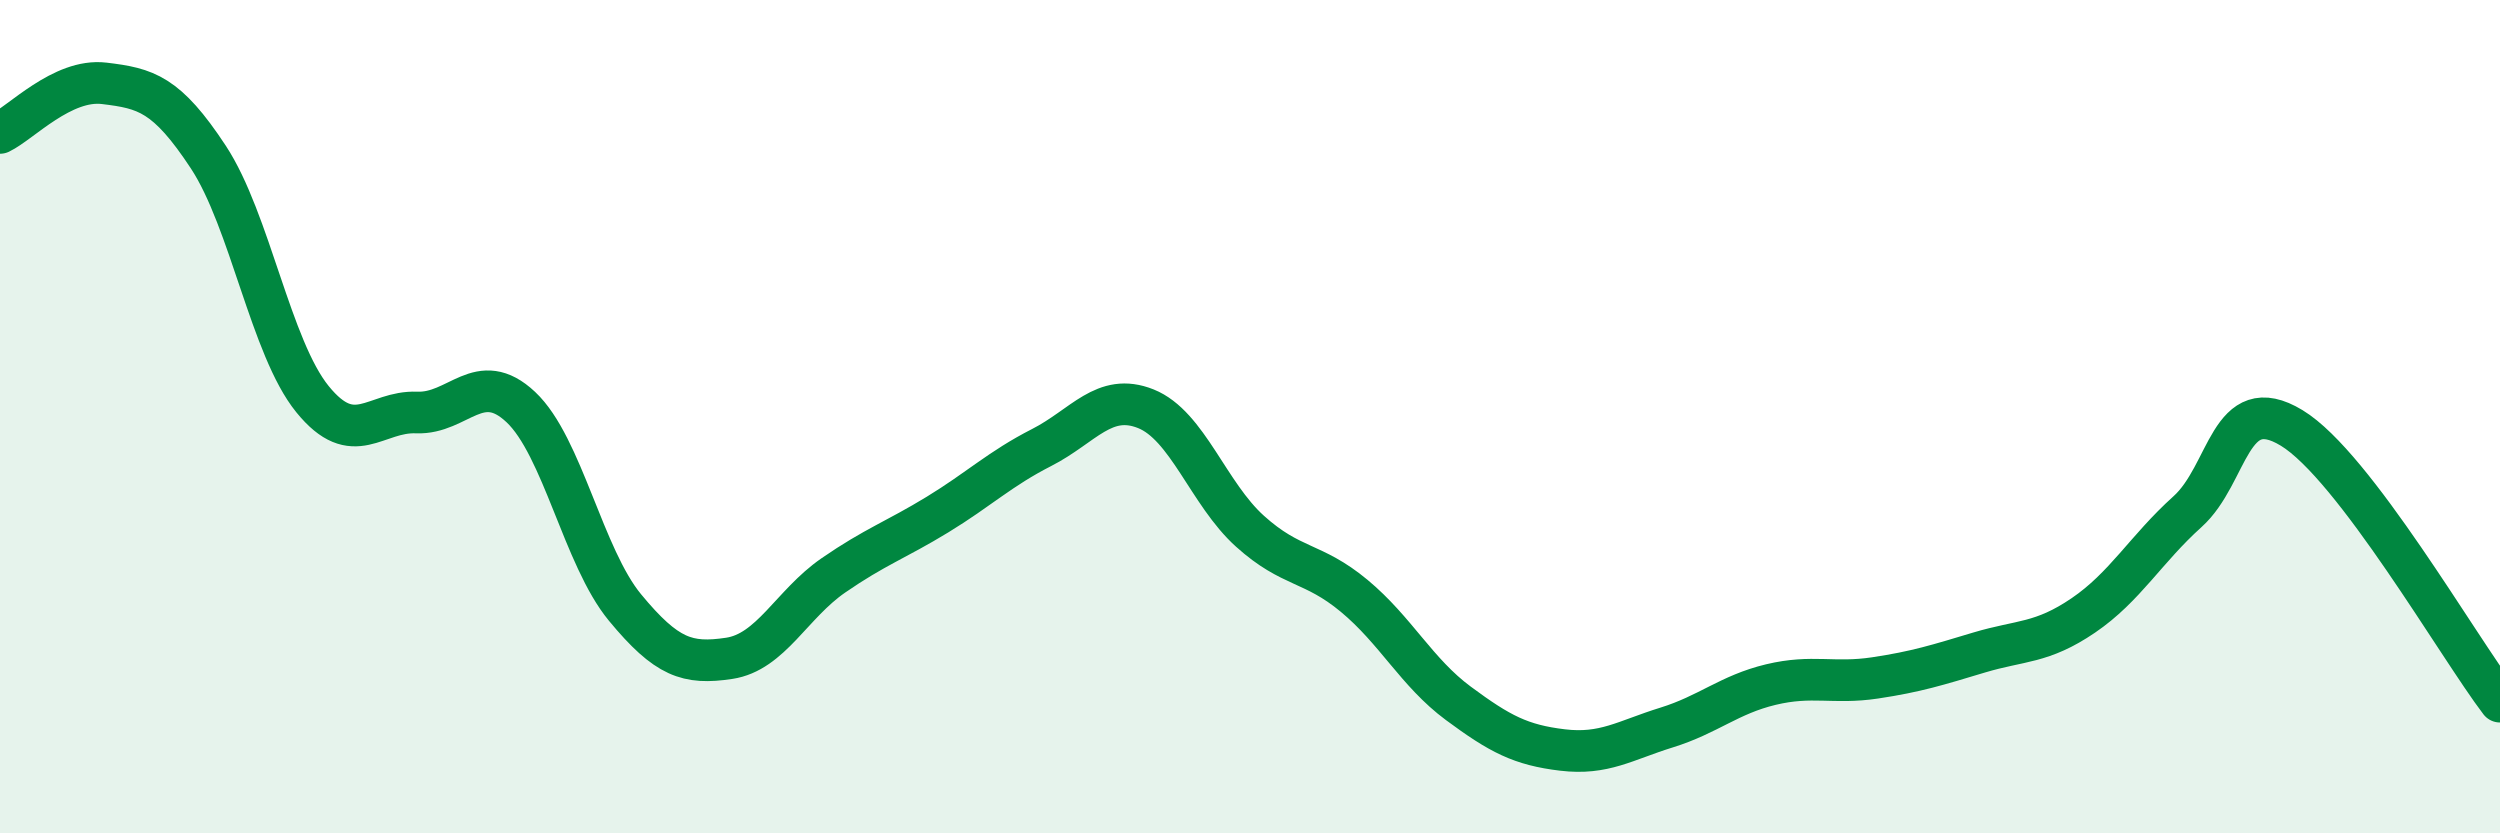
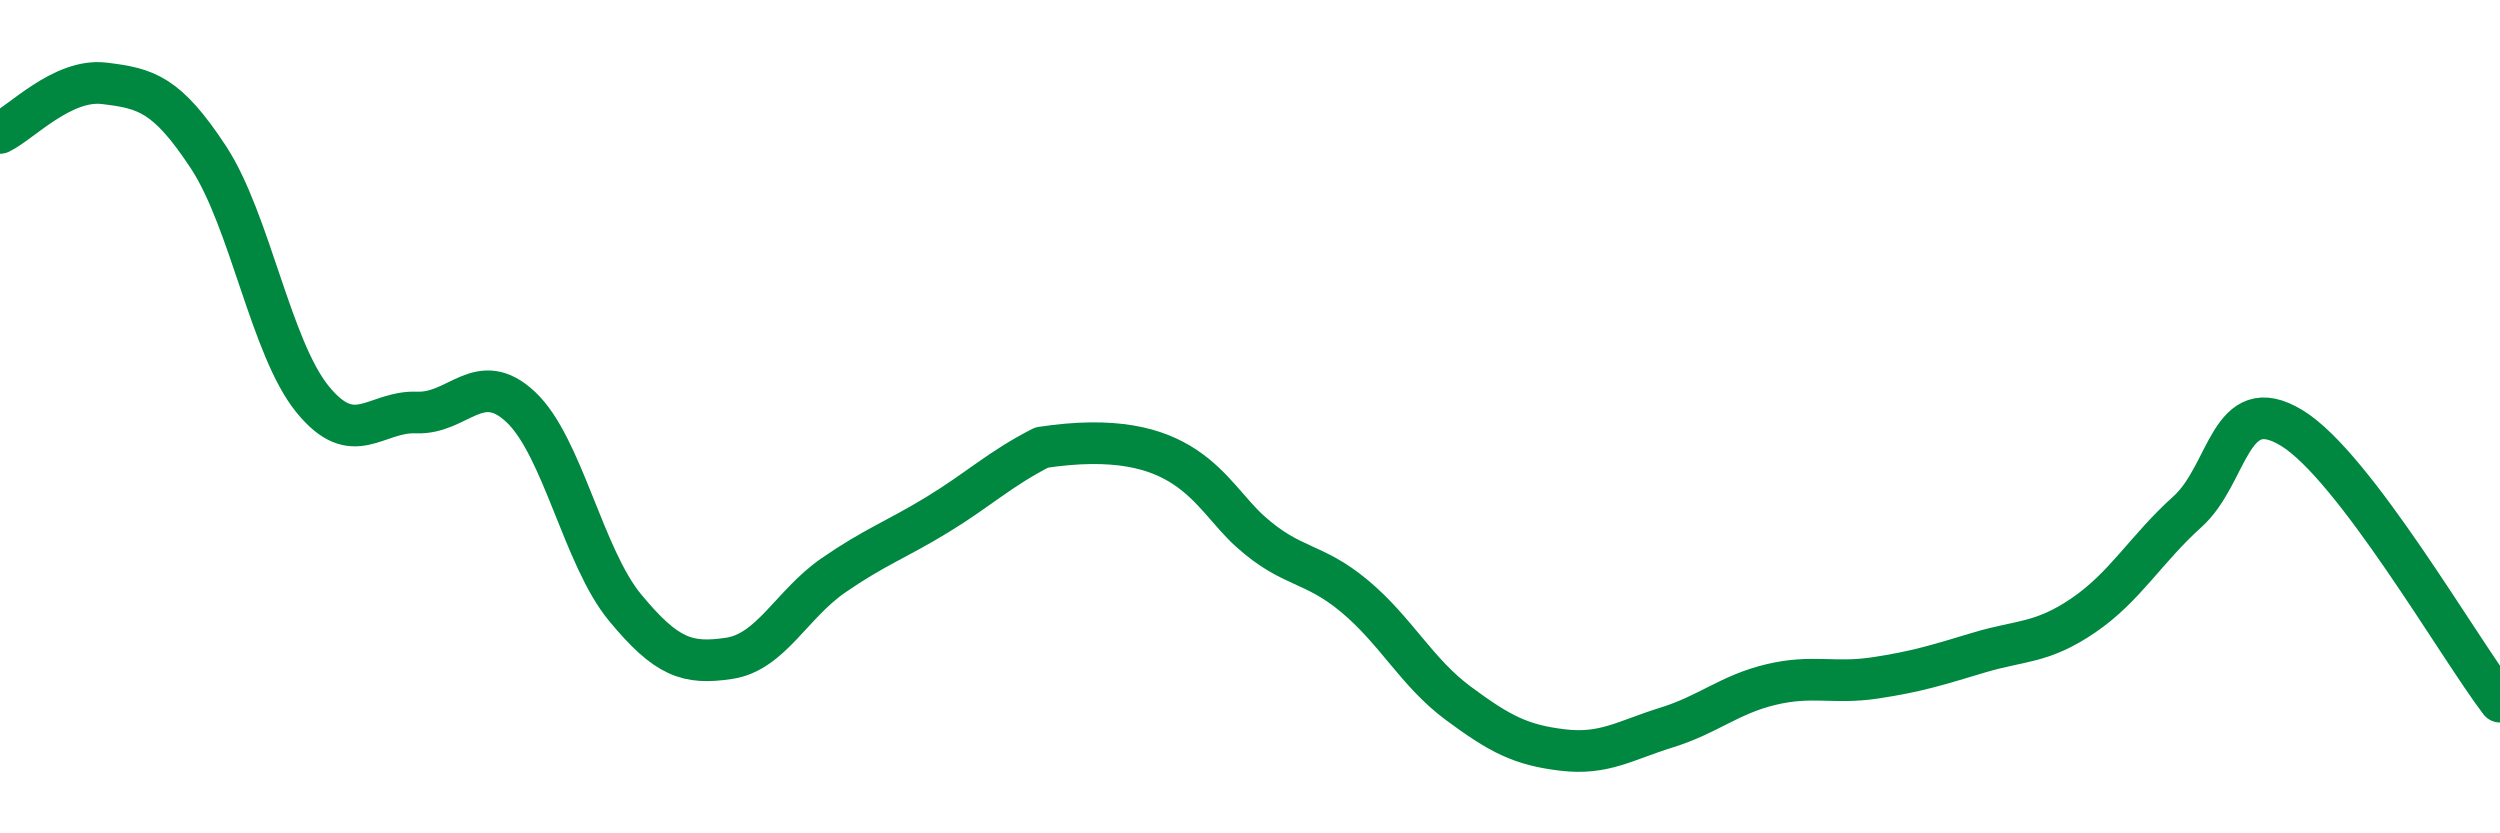
<svg xmlns="http://www.w3.org/2000/svg" width="60" height="20" viewBox="0 0 60 20">
-   <path d="M 0,3.19 C 0.5,2.95 1.5,1.88 2.5,2 C 3.5,2.12 4,2.25 5,3.77 C 6,5.29 6.5,8.35 7.5,9.58 C 8.5,10.81 9,9.86 10,9.9 C 11,9.94 11.5,8.83 12.5,9.77 C 13.5,10.71 14,13.37 15,14.58 C 16,15.79 16.5,15.95 17.5,15.8 C 18.5,15.65 19,14.5 20,13.81 C 21,13.12 21.5,12.96 22.5,12.35 C 23.5,11.74 24,11.25 25,10.74 C 26,10.23 26.5,9.41 27.5,9.81 C 28.5,10.21 29,11.85 30,12.75 C 31,13.65 31.5,13.47 32.5,14.3 C 33.5,15.13 34,16.14 35,16.88 C 36,17.62 36.5,17.88 37.5,18 C 38.5,18.12 39,17.77 40,17.46 C 41,17.15 41.5,16.67 42.5,16.43 C 43.5,16.19 44,16.42 45,16.27 C 46,16.12 46.5,15.96 47.5,15.66 C 48.5,15.36 49,15.45 50,14.77 C 51,14.09 51.5,13.18 52.5,12.28 C 53.5,11.38 53.5,9.36 55,10.27 C 56.5,11.18 59,15.53 60,16.84L60 20L0 20Z" fill="#008740" opacity="0.1" stroke-linecap="round" stroke-linejoin="round" />
-   <path d="M 0,3.19 C 0.5,2.95 1.5,1.88 2.5,2 C 3.5,2.12 4,2.25 5,3.77 C 6,5.29 6.5,8.35 7.5,9.58 C 8.5,10.81 9,9.86 10,9.9 C 11,9.94 11.5,8.83 12.5,9.77 C 13.5,10.71 14,13.37 15,14.58 C 16,15.79 16.5,15.95 17.5,15.8 C 18.5,15.65 19,14.5 20,13.81 C 21,13.12 21.5,12.96 22.5,12.35 C 23.5,11.74 24,11.25 25,10.74 C 26,10.23 26.5,9.41 27.5,9.81 C 28.5,10.21 29,11.85 30,12.75 C 31,13.65 31.5,13.47 32.5,14.3 C 33.5,15.13 34,16.14 35,16.88 C 36,17.62 36.5,17.88 37.5,18 C 38.5,18.12 39,17.77 40,17.46 C 41,17.15 41.5,16.67 42.5,16.43 C 43.5,16.19 44,16.42 45,16.27 C 46,16.12 46.5,15.96 47.5,15.66 C 48.5,15.36 49,15.45 50,14.77 C 51,14.09 51.5,13.18 52.5,12.28 C 53.5,11.38 53.5,9.36 55,10.27 C 56.5,11.18 59,15.53 60,16.84" stroke="#008740" stroke-width="1" fill="none" stroke-linecap="round" stroke-linejoin="round" />
+   <path d="M 0,3.19 C 0.5,2.95 1.5,1.88 2.5,2 C 3.5,2.12 4,2.25 5,3.77 C 6,5.29 6.5,8.35 7.5,9.58 C 8.5,10.81 9,9.86 10,9.9 C 11,9.94 11.5,8.83 12.5,9.77 C 13.5,10.71 14,13.37 15,14.58 C 16,15.79 16.5,15.95 17.5,15.8 C 18.5,15.65 19,14.5 20,13.81 C 21,13.12 21.5,12.96 22.5,12.35 C 23.5,11.74 24,11.25 25,10.74 C 28.5,10.21 29,11.85 30,12.75 C 31,13.65 31.5,13.47 32.5,14.3 C 33.5,15.13 34,16.14 35,16.88 C 36,17.62 36.5,17.88 37.5,18 C 38.5,18.12 39,17.77 40,17.46 C 41,17.15 41.5,16.67 42.5,16.43 C 43.5,16.19 44,16.42 45,16.27 C 46,16.12 46.5,15.96 47.5,15.66 C 48.5,15.36 49,15.45 50,14.77 C 51,14.09 51.5,13.18 52.5,12.28 C 53.5,11.38 53.5,9.36 55,10.27 C 56.5,11.18 59,15.53 60,16.84" stroke="#008740" stroke-width="1" fill="none" stroke-linecap="round" stroke-linejoin="round" />
</svg>